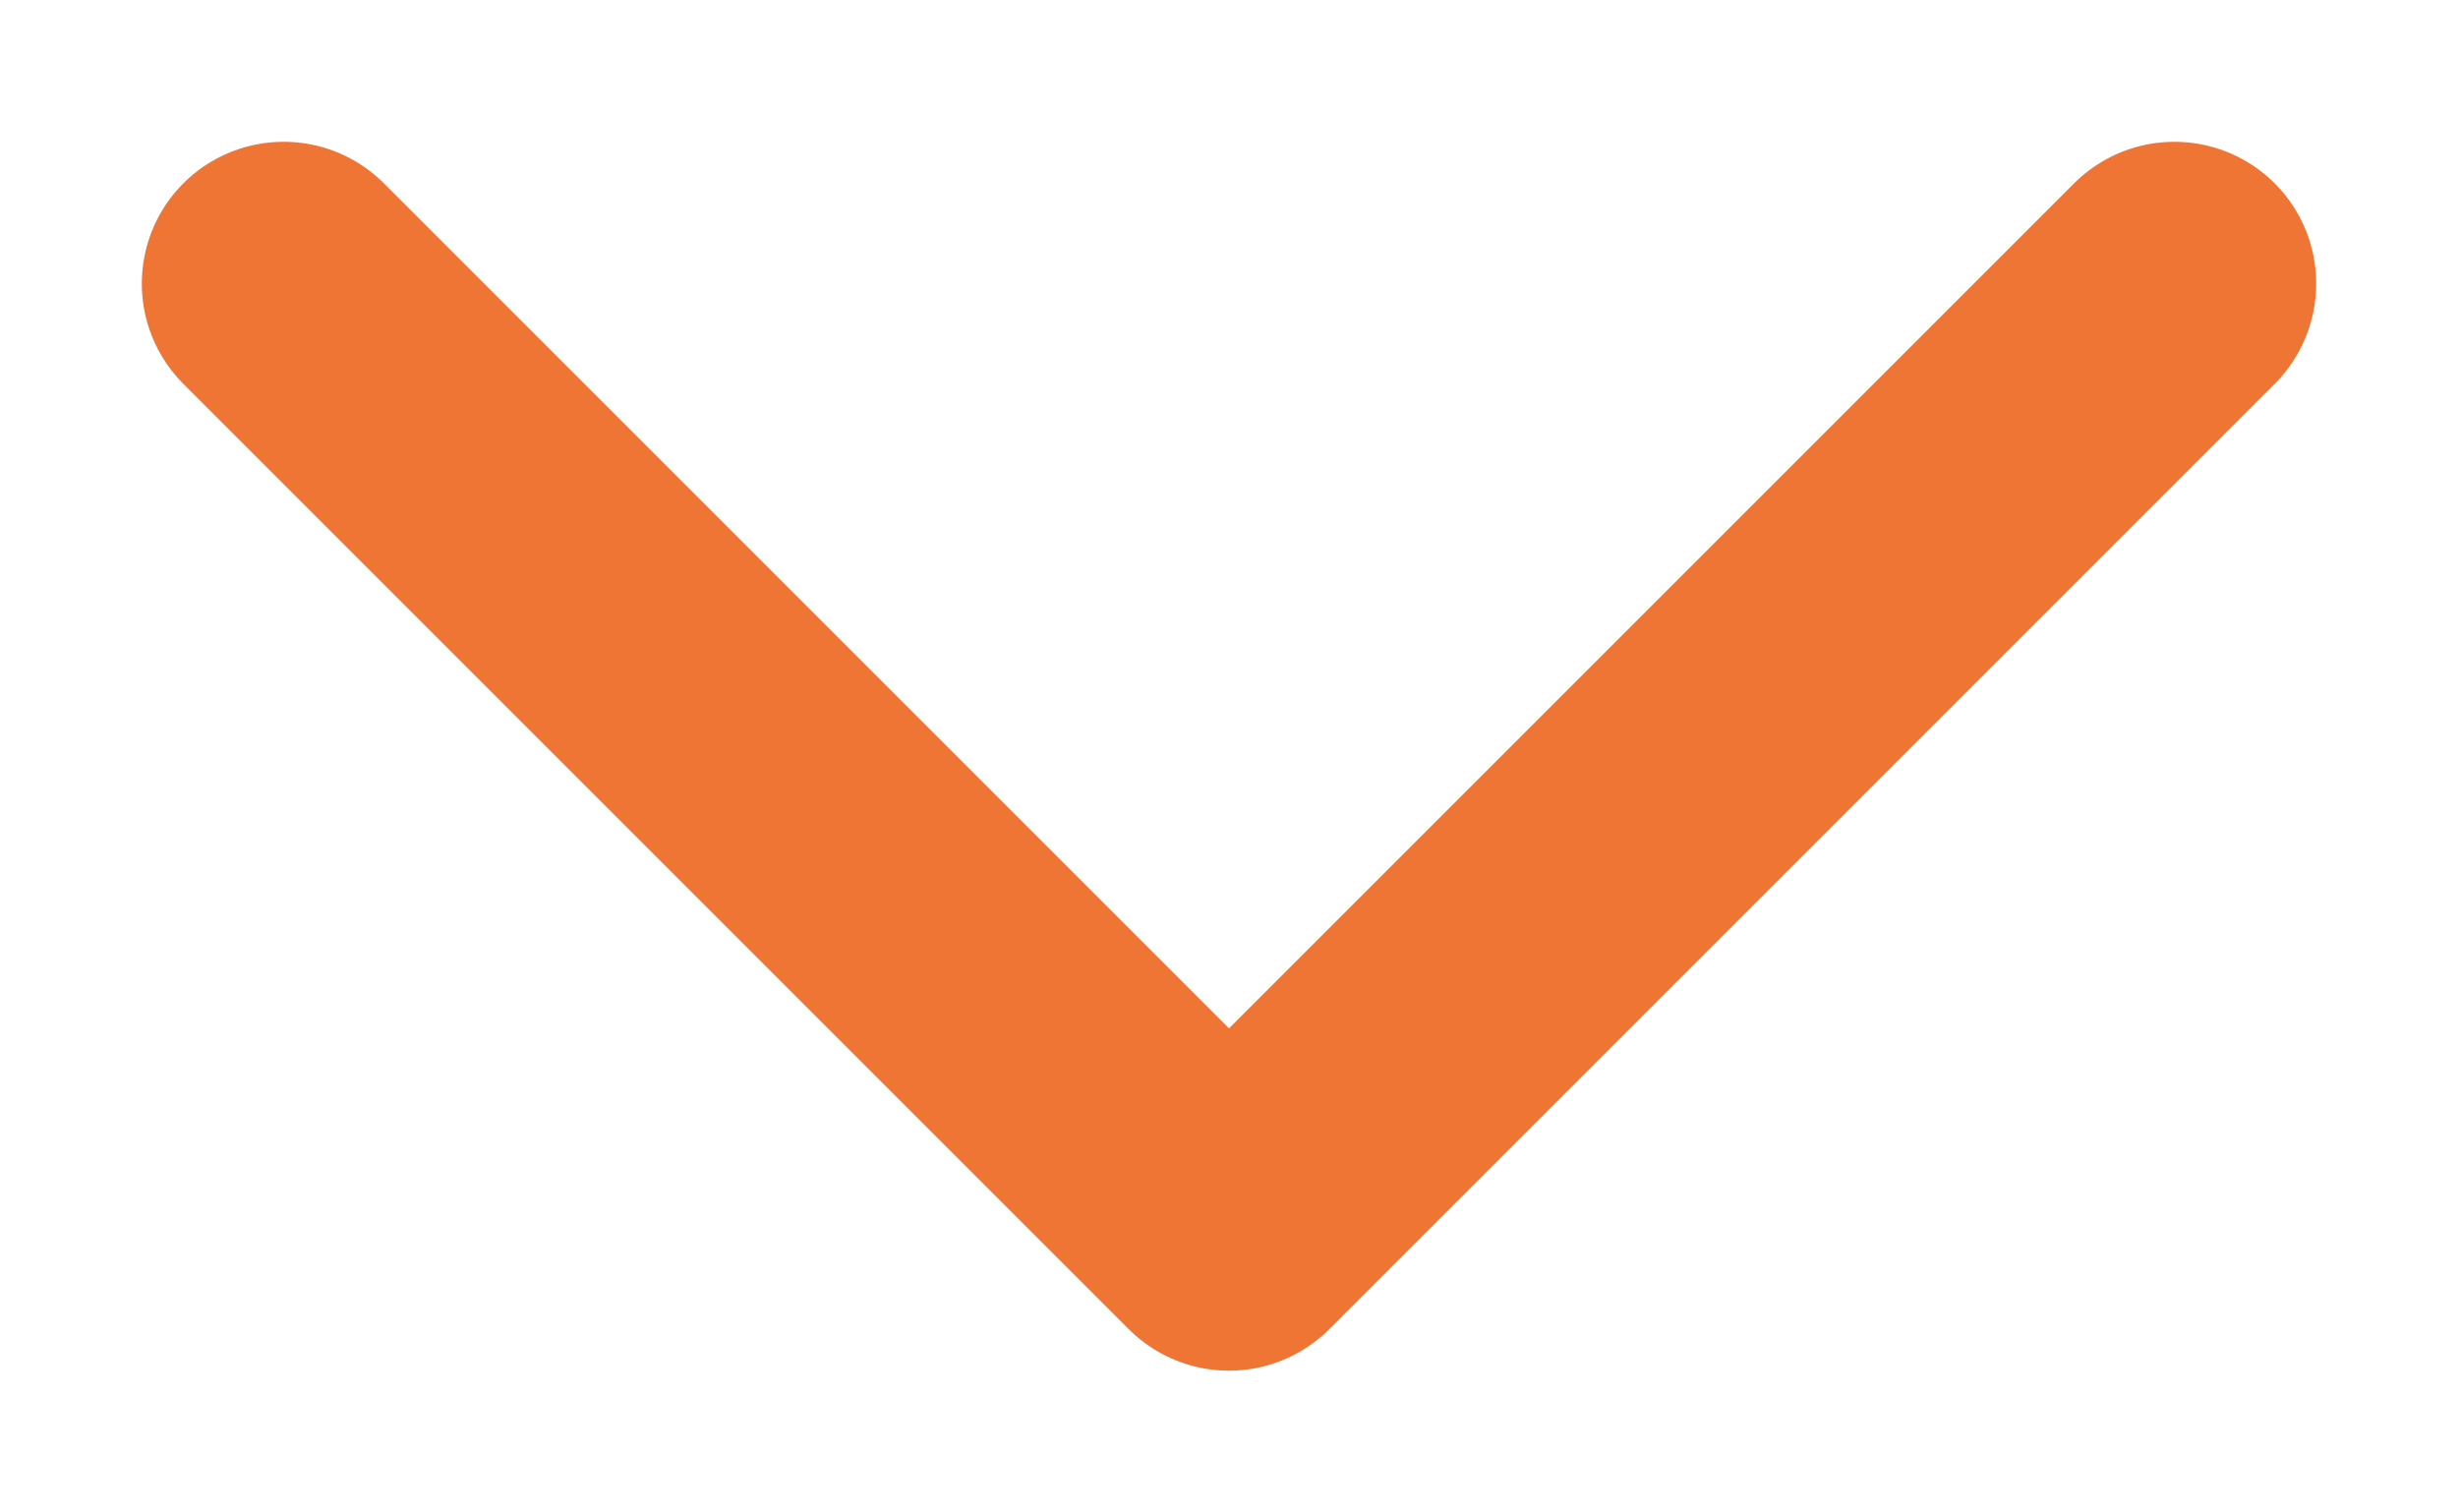
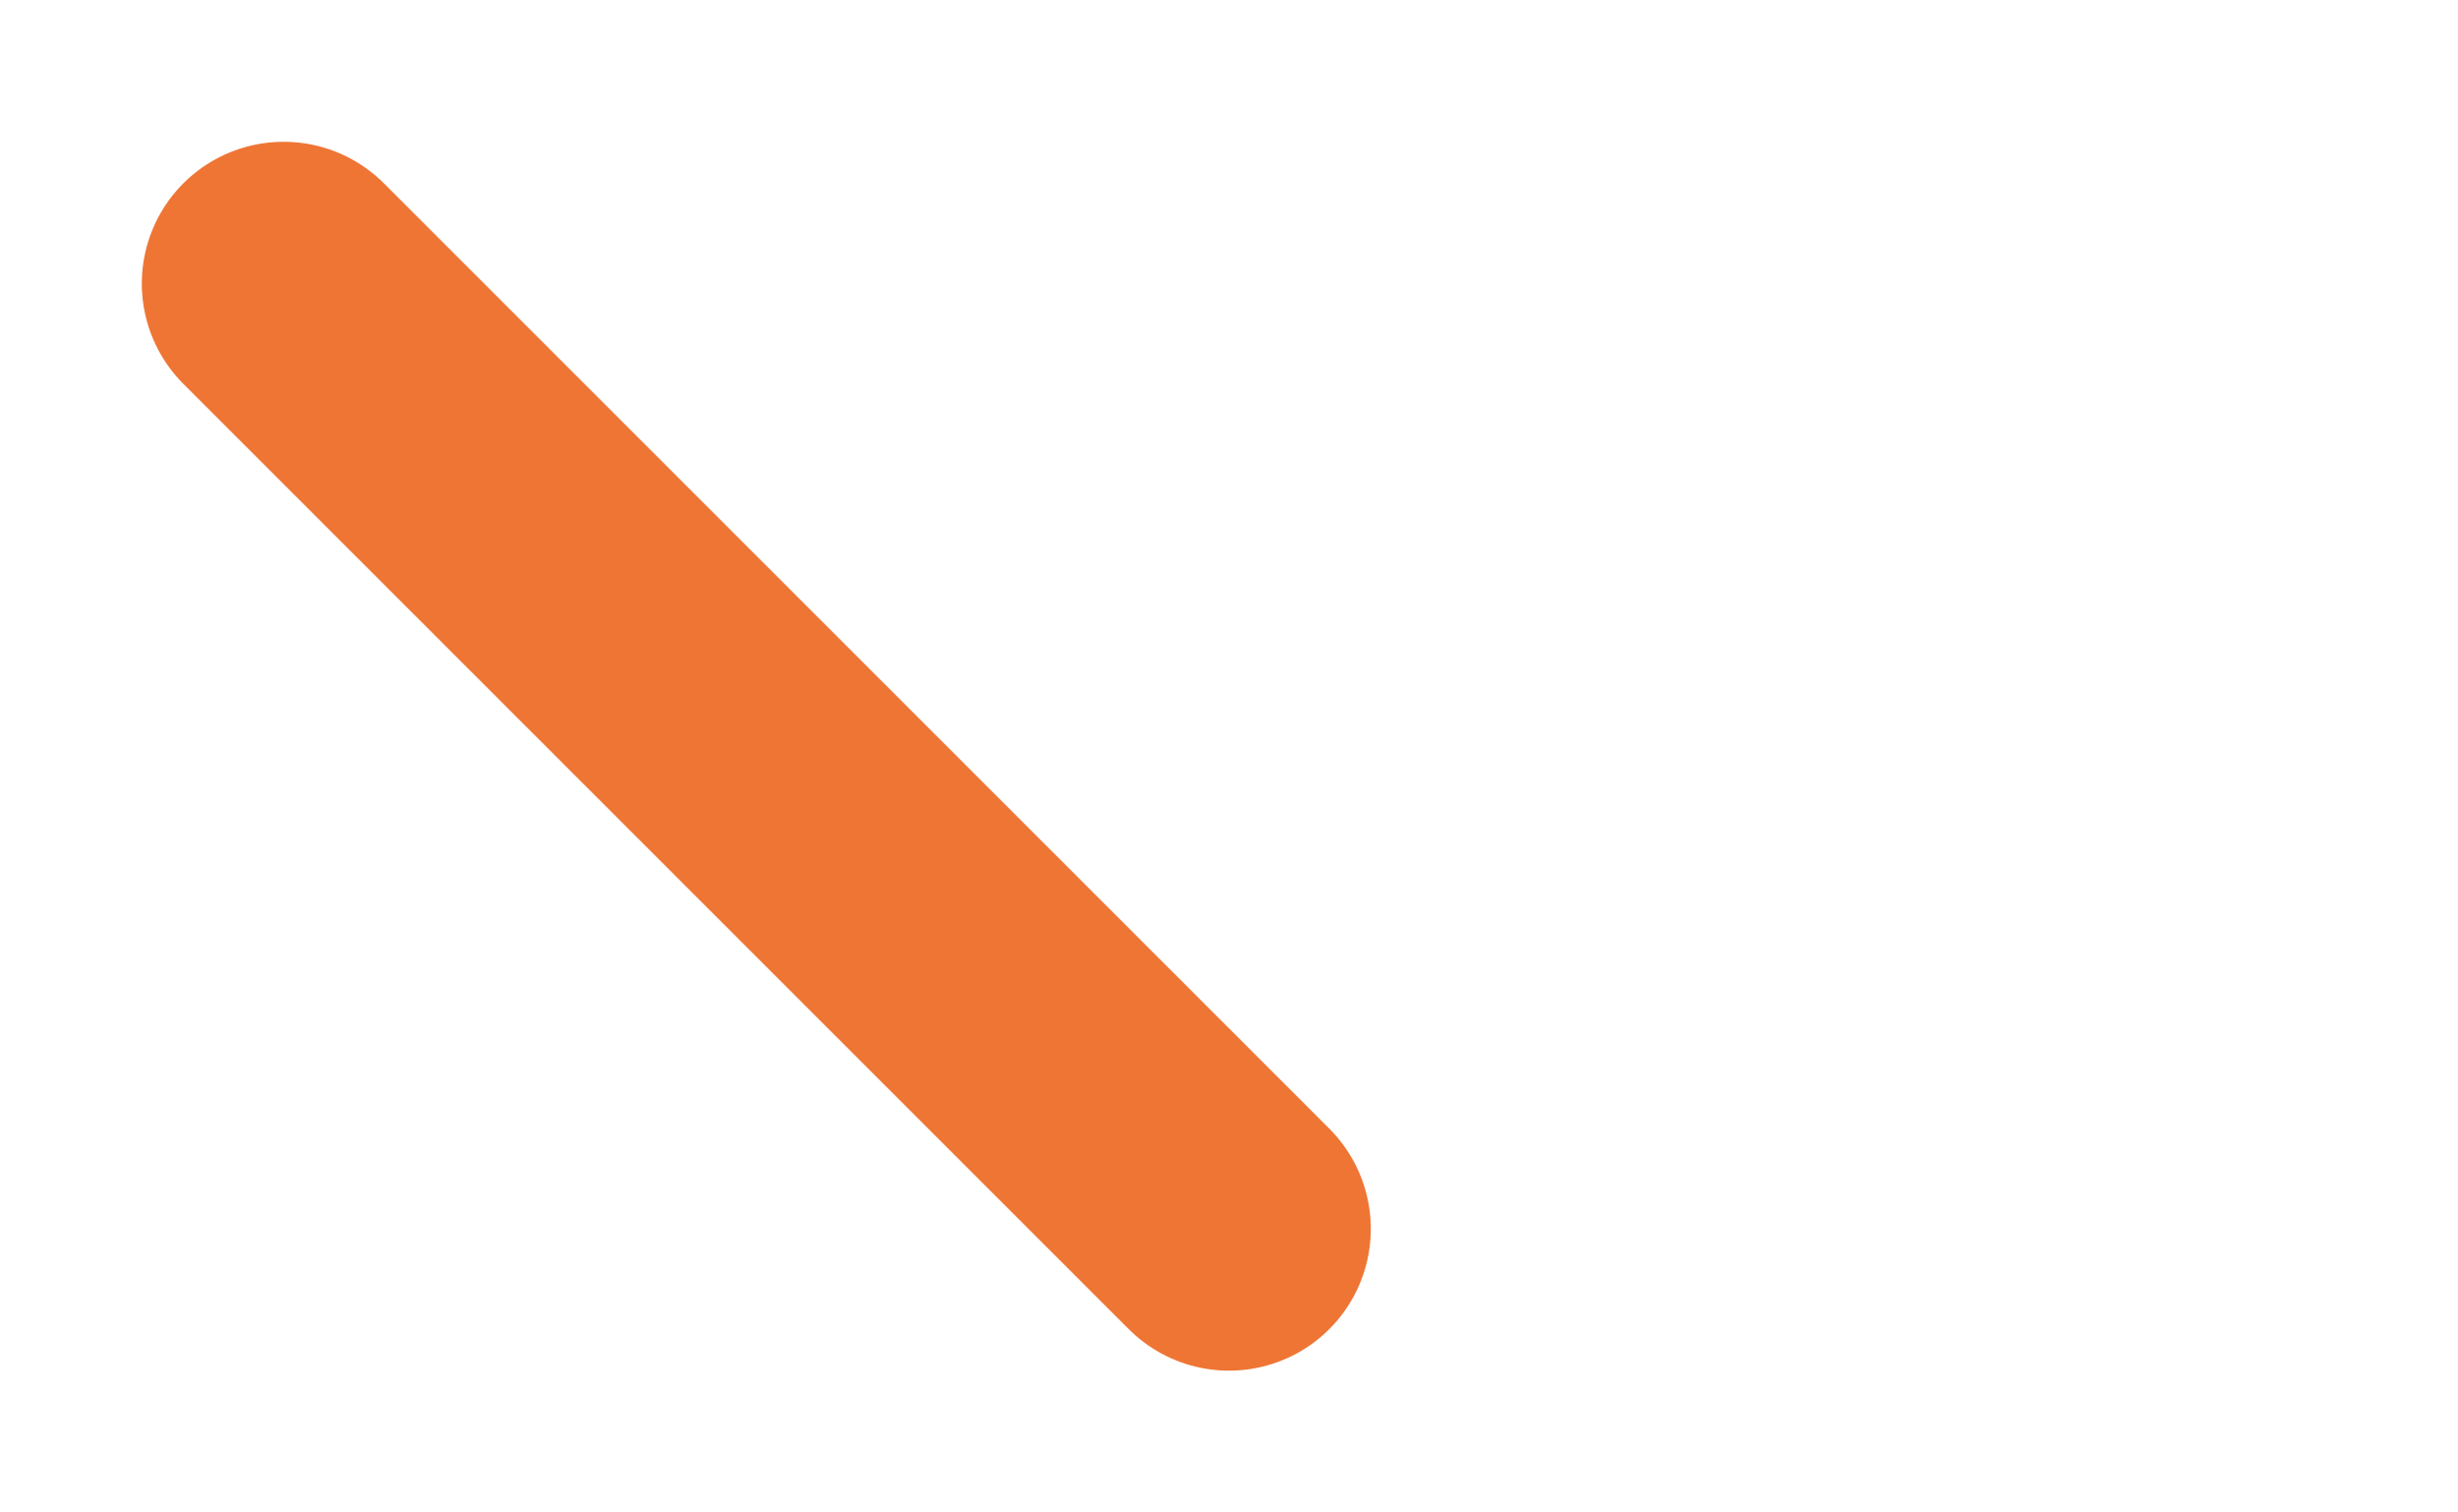
<svg xmlns="http://www.w3.org/2000/svg" width="13" height="8" viewBox="0 0 13 8" fill="none">
-   <path d="M1.5 1.5L6.5 6.5L11.5 1.5" stroke="#EF7534" stroke-width="1.5" stroke-linecap="round" stroke-linejoin="round" />
+   <path d="M1.5 1.5L6.5 6.5" stroke="#EF7534" stroke-width="1.5" stroke-linecap="round" stroke-linejoin="round" />
</svg>